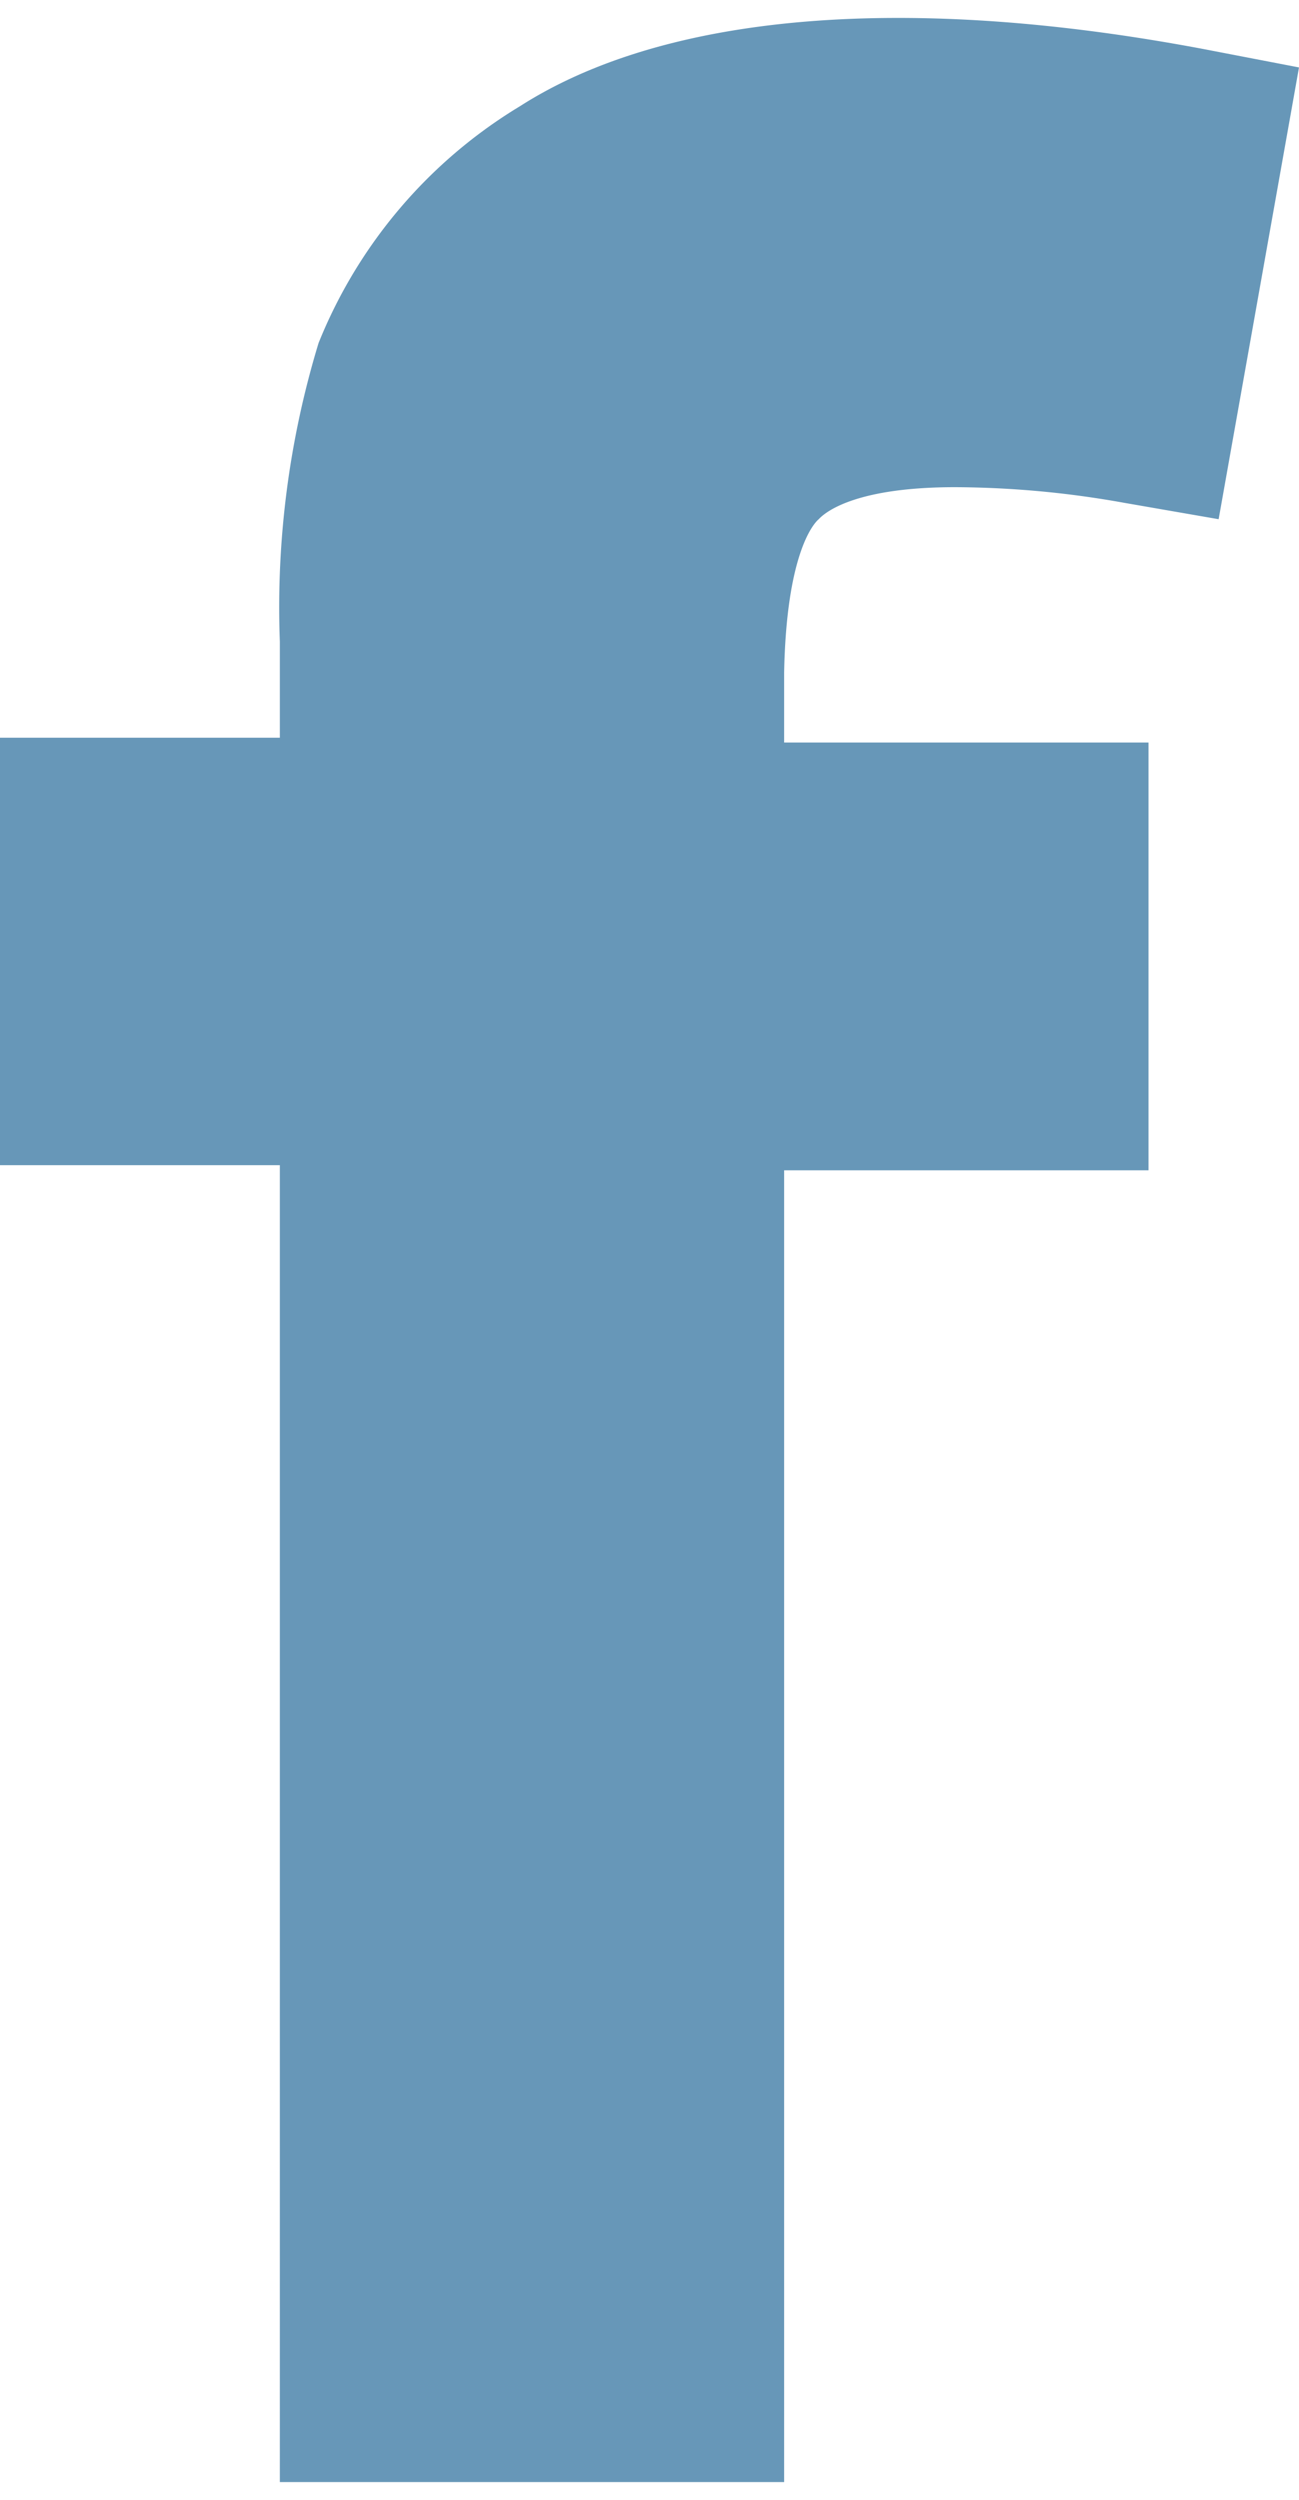
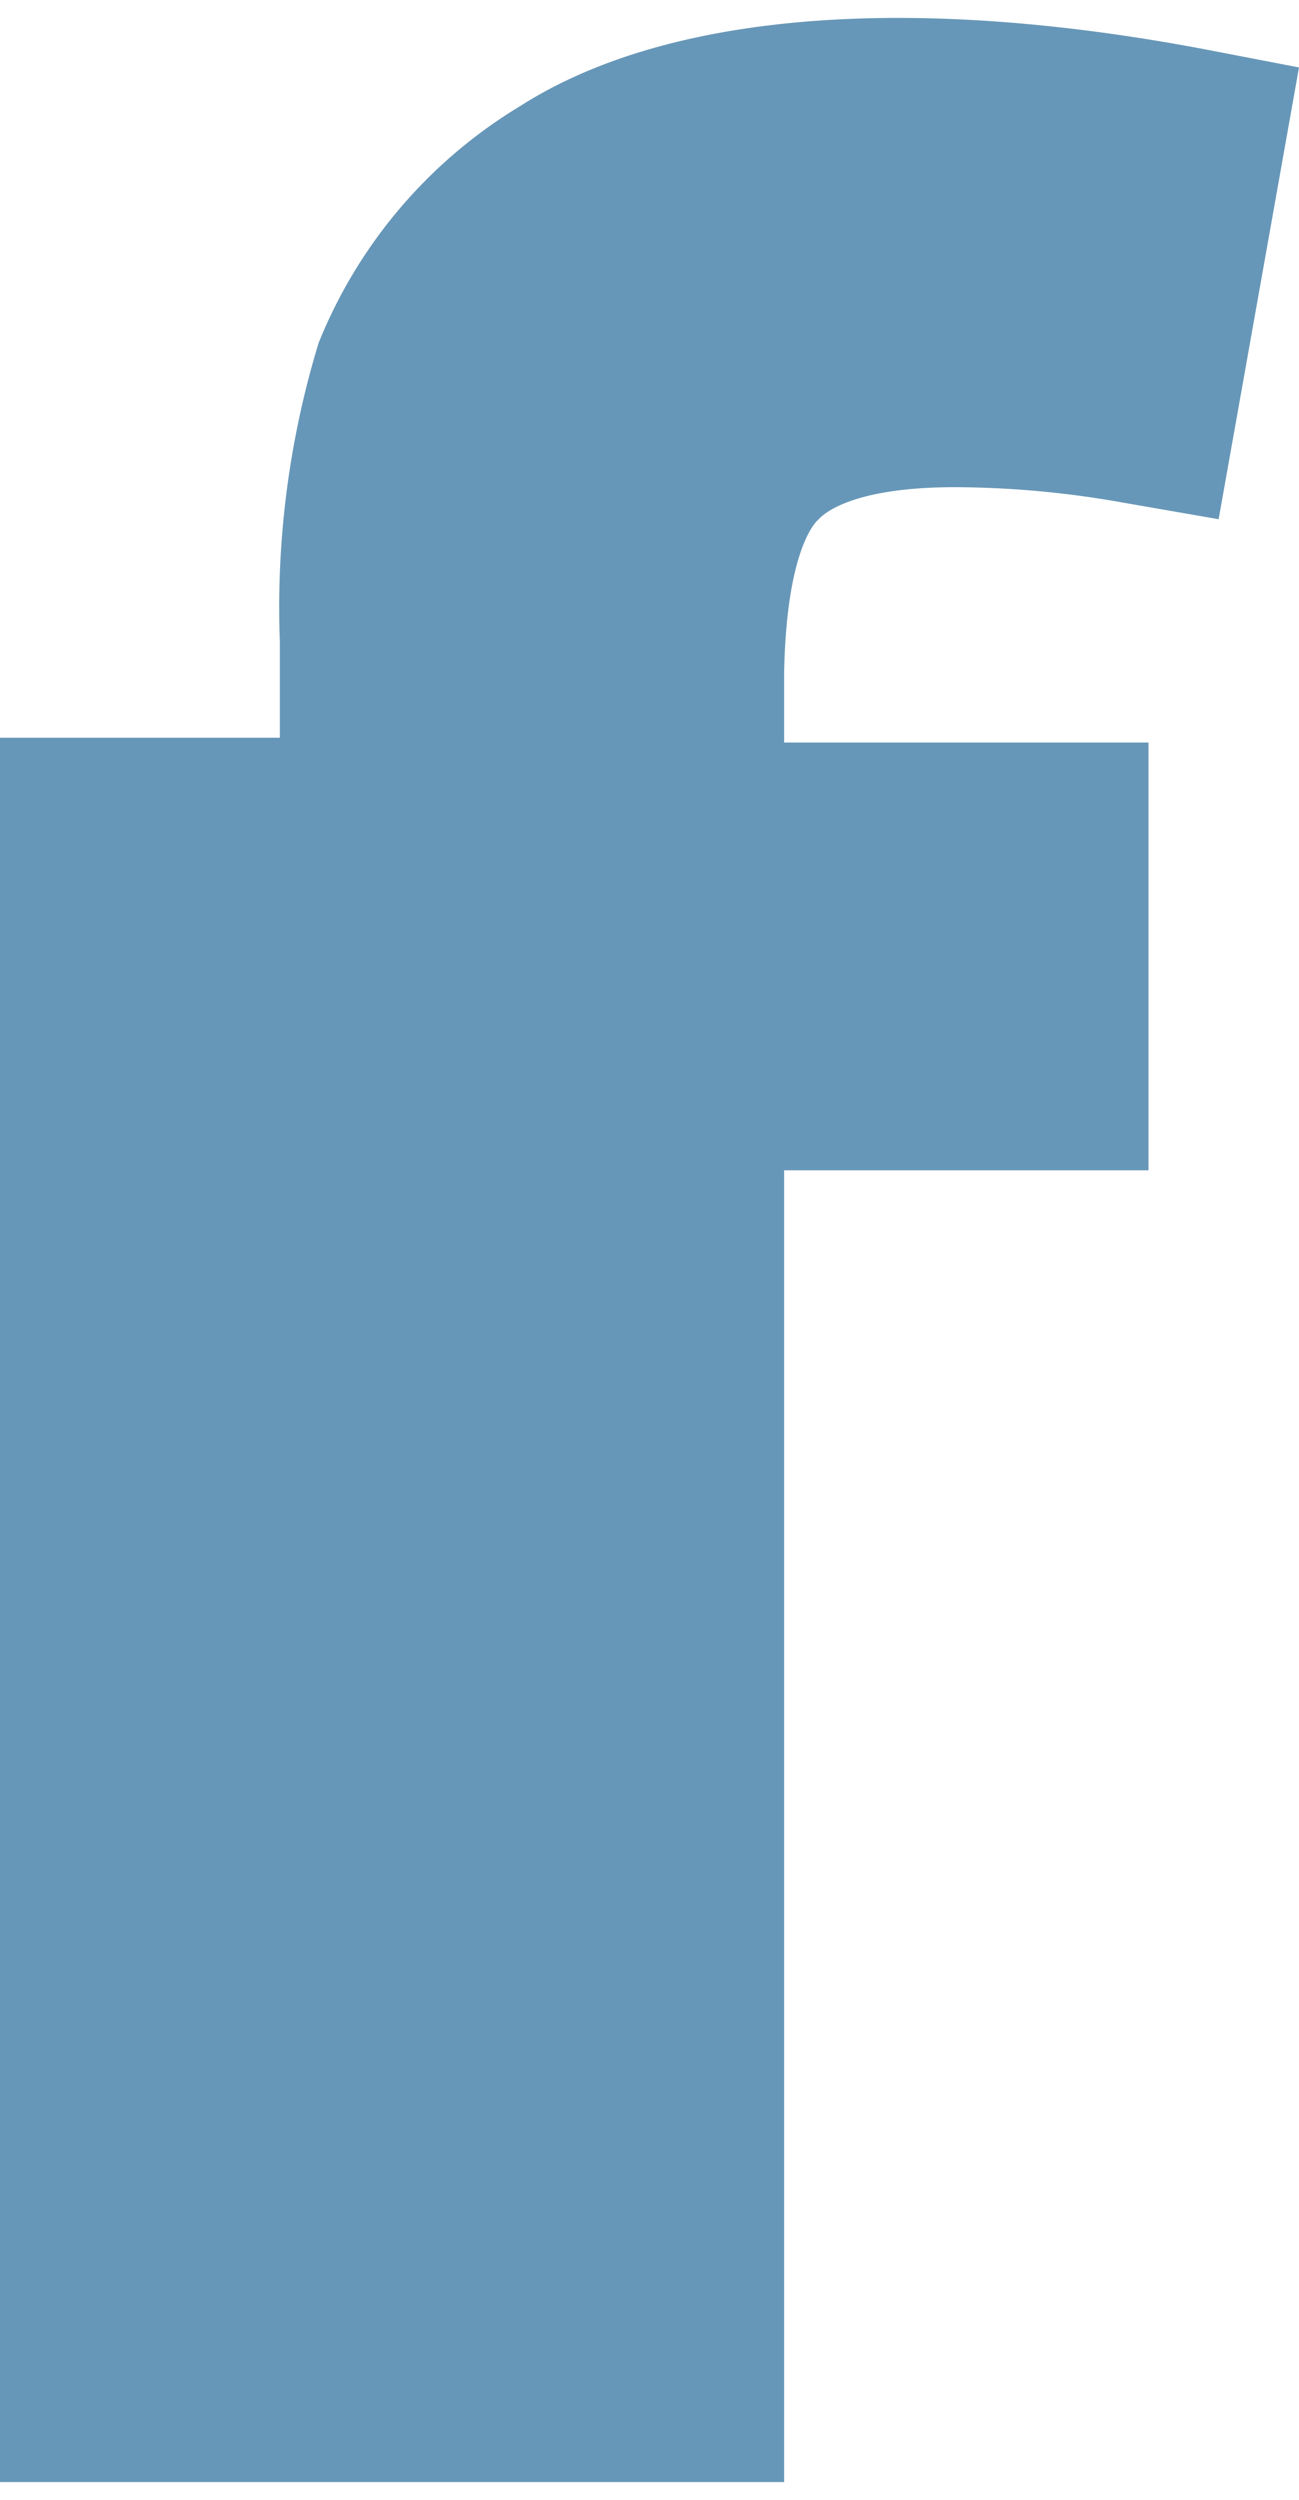
<svg xmlns="http://www.w3.org/2000/svg" id="Ebene_1" data-name="Ebene 1" viewBox="0 0 40.57 76.91" width="26" height="50">
  <defs>
    <style>.cls-1{fill:#6797b8;}</style>
  </defs>
-   <path class="cls-1" d="M724.08,372.94c.28-.3,1.3-1,4.26-1a30.36,30.36,0,0,1,5.29.49l2.94.51,2.51-14.1-2.91-.56c-9.32-1.77-16.87-1.14-21.42,1.77a15.3,15.3,0,0,0-6.29,7.39,28.29,28.29,0,0,0-1.21,9.32v3h-8.74V393.1h8.74v41.1H723V393.26h11.38V379.91H723v-2.19C723.07,374.08,723.89,373.1,724.08,372.94Z" transform="translate(-698.51 -357.29)" />
+   <path class="cls-1" d="M724.08,372.94c.28-.3,1.3-1,4.26-1a30.36,30.36,0,0,1,5.29.49l2.94.51,2.51-14.1-2.91-.56c-9.32-1.77-16.87-1.14-21.42,1.77a15.3,15.3,0,0,0-6.29,7.39,28.29,28.29,0,0,0-1.21,9.32v3h-8.74V393.1v41.1H723V393.26h11.38V379.91H723v-2.19C723.07,374.08,723.89,373.1,724.08,372.94Z" transform="translate(-698.51 -357.29)" />
</svg>